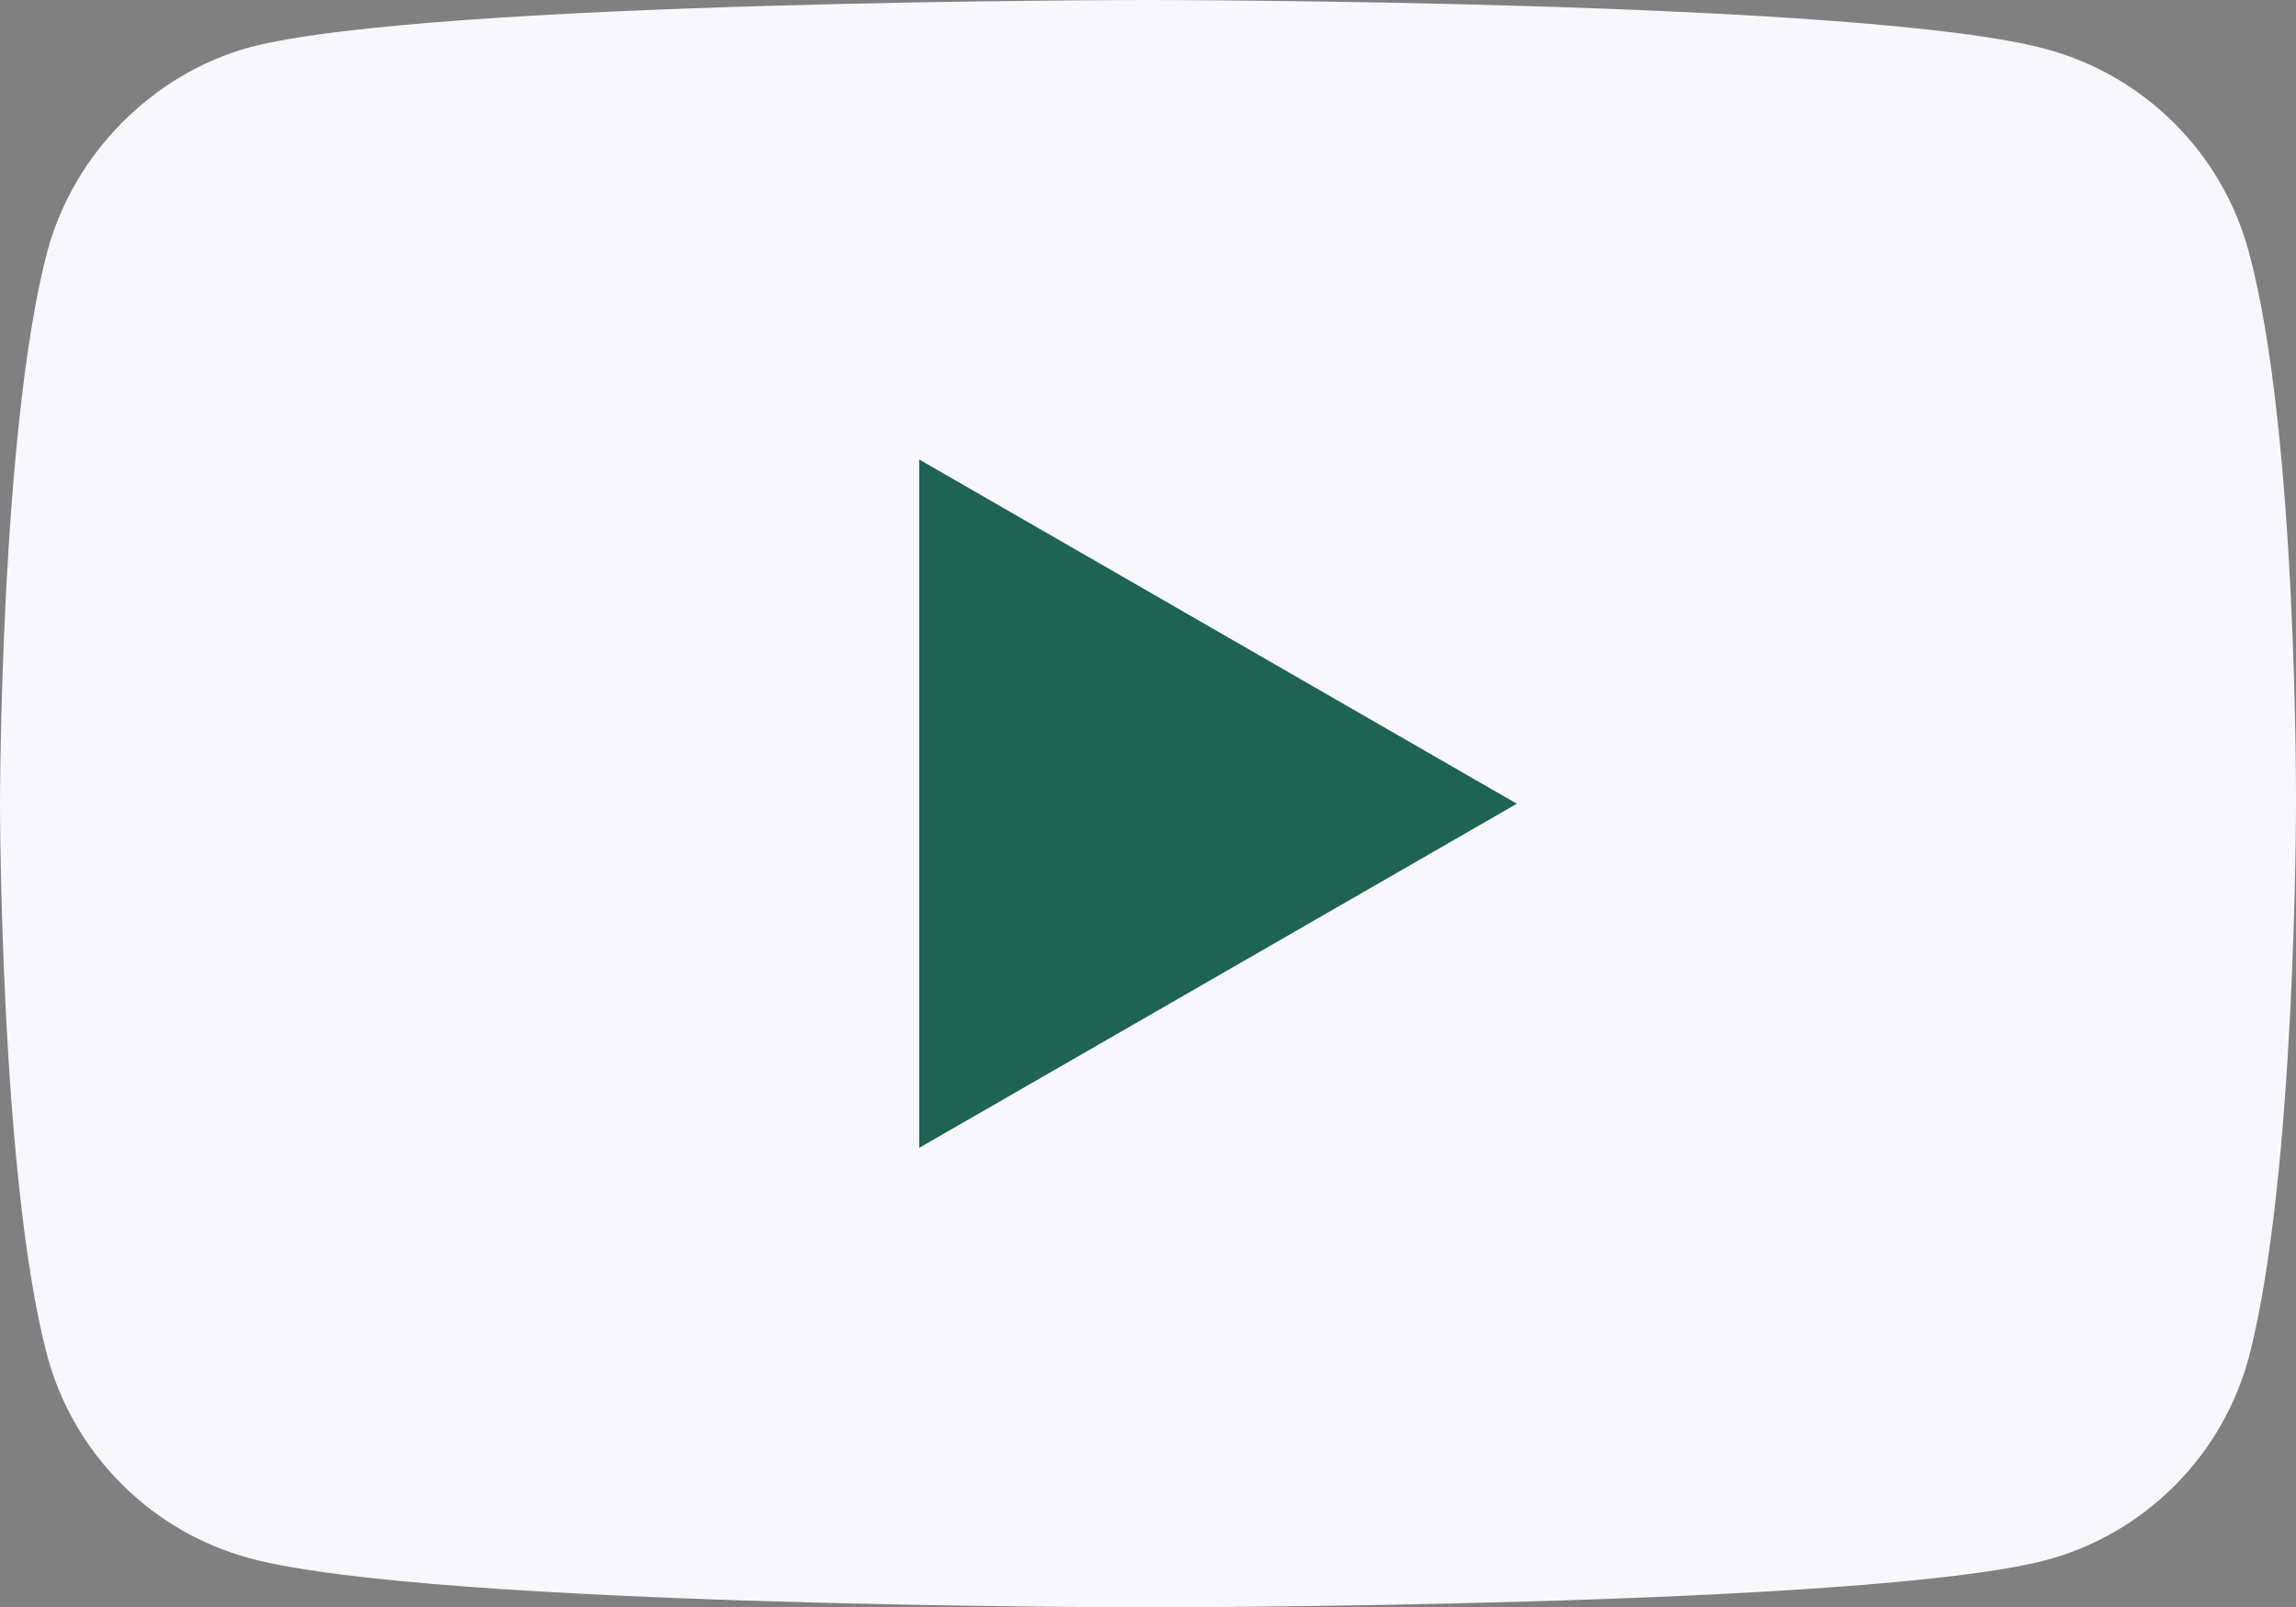
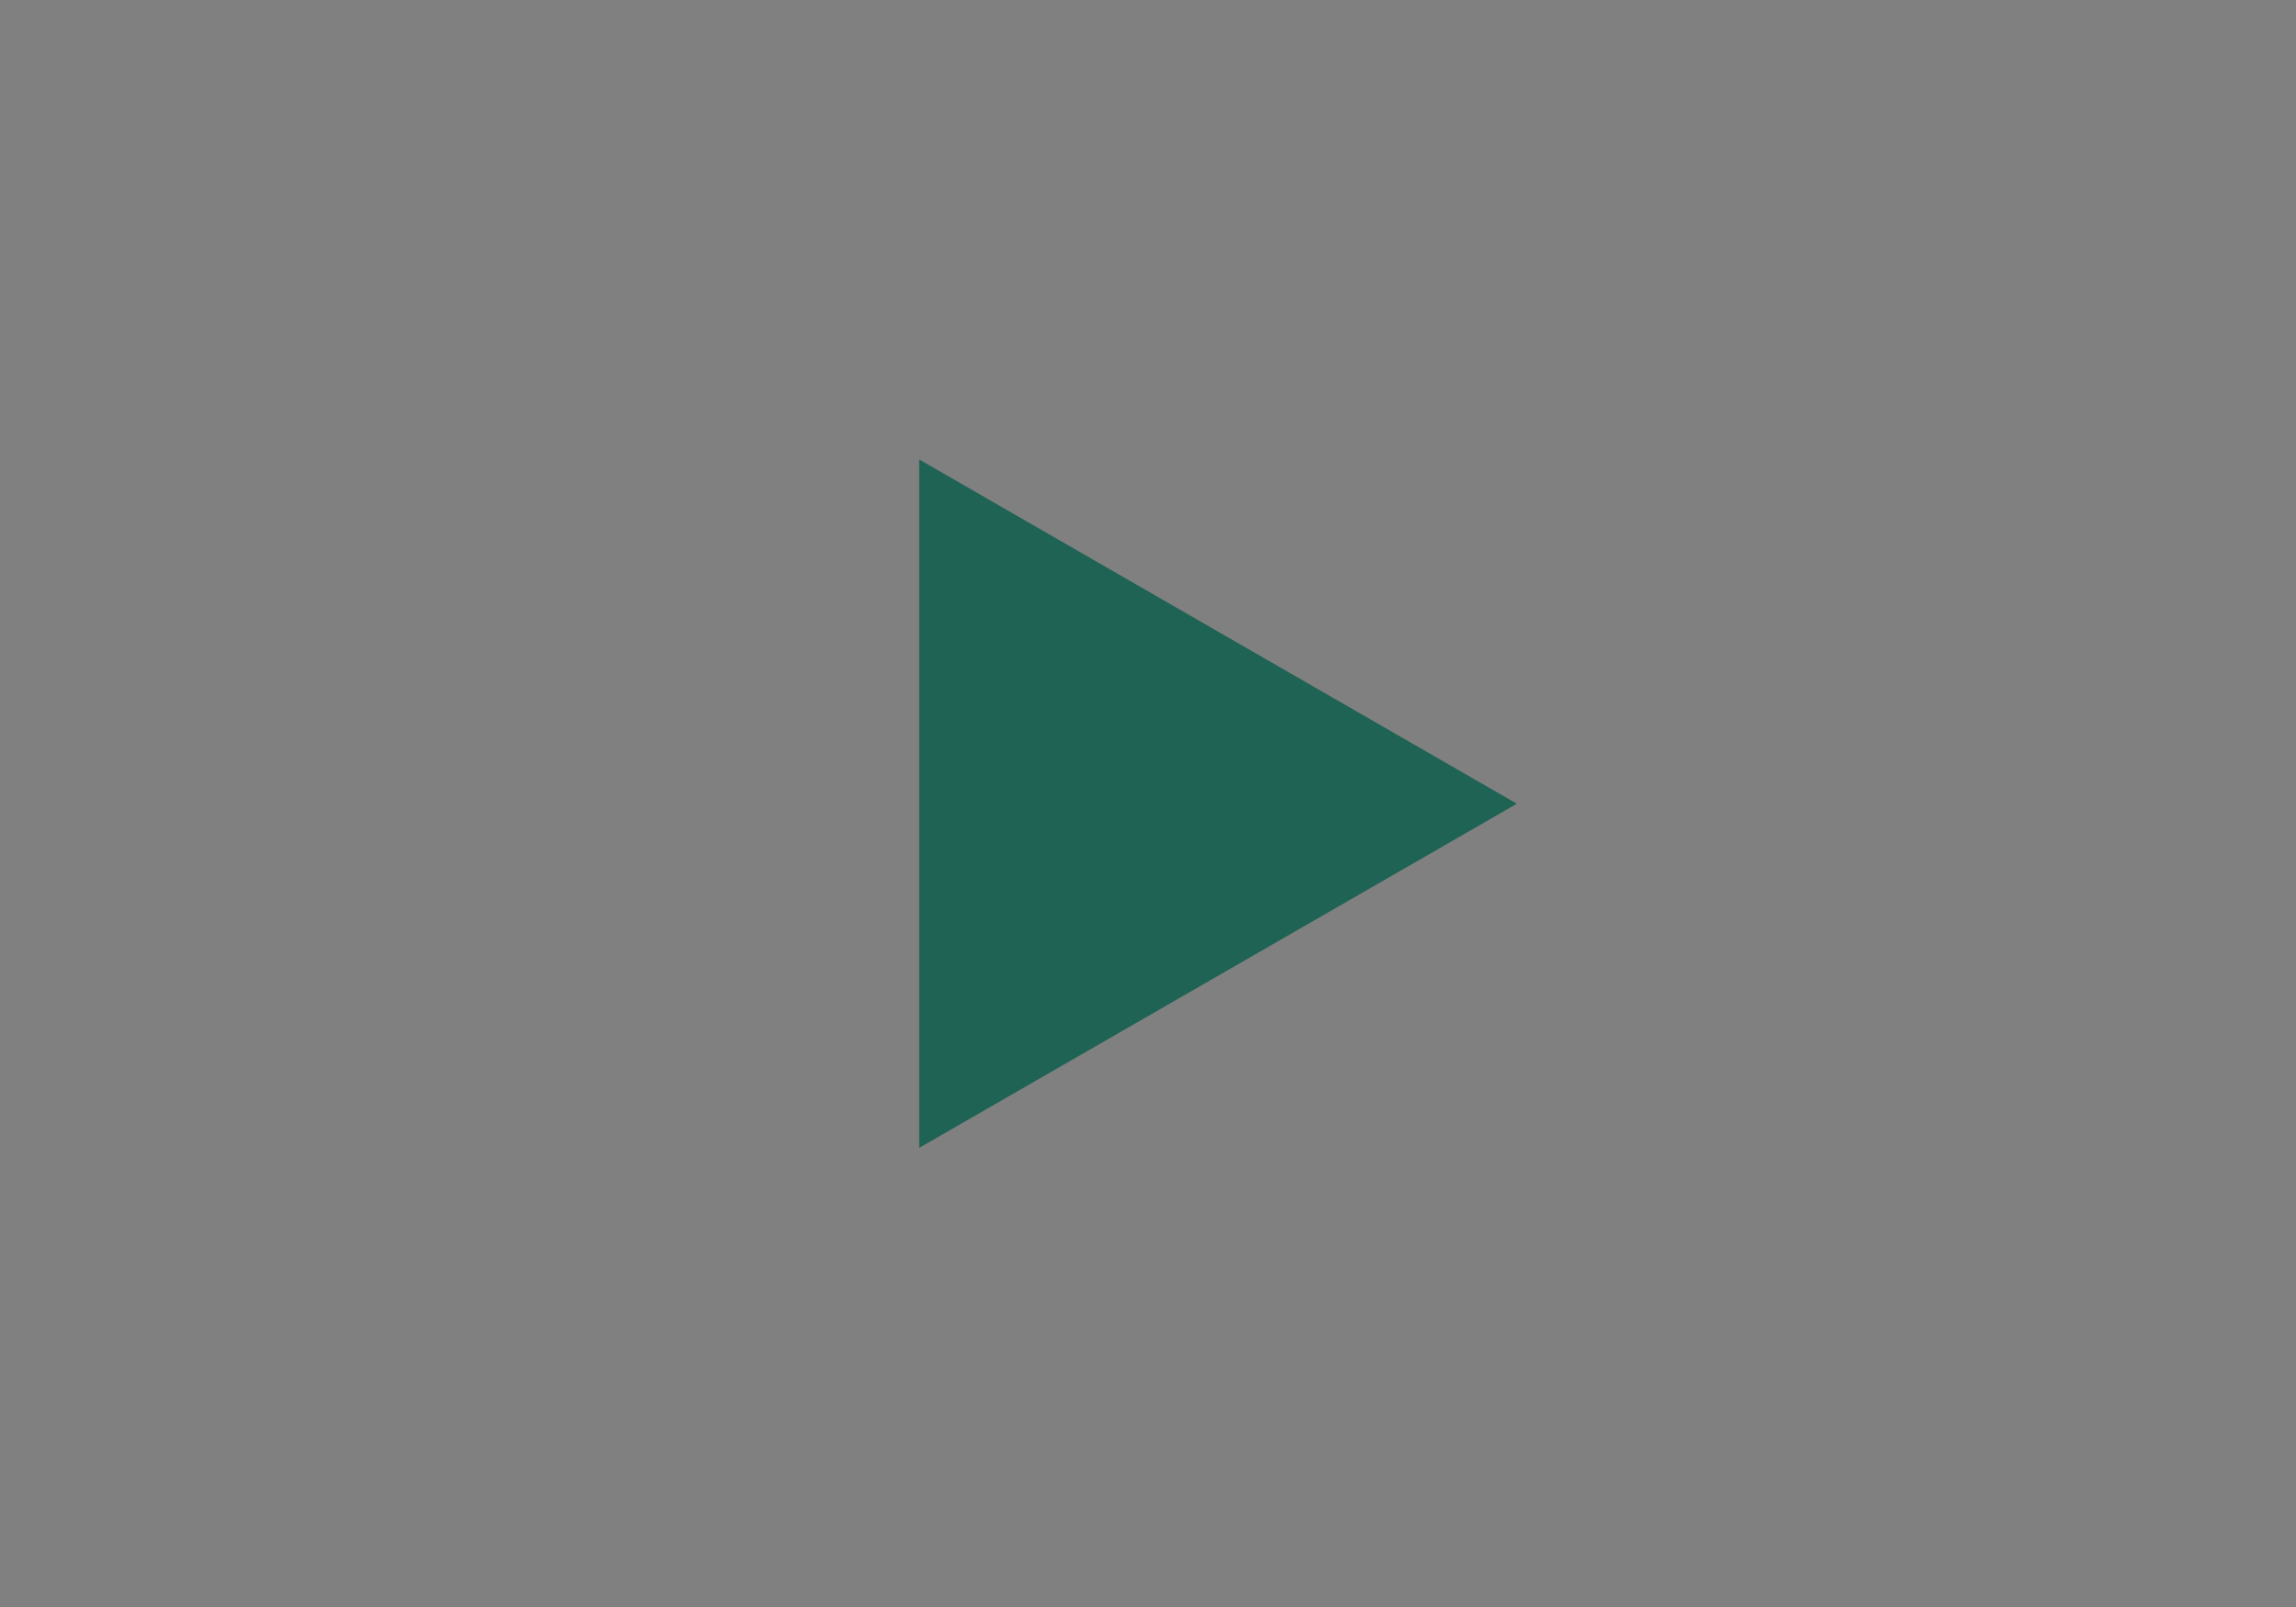
<svg xmlns="http://www.w3.org/2000/svg" width="20" height="14" viewBox="0 0 20 14" fill="none">
  <rect x="0" y="0" width="20" height="14" fill="#808080" stroke="none" />
-   <path d="M19.588 2.191C19.357 1.334 18.682 0.659 17.825 0.428C16.26 0 10 0 10 0C10 0 3.74 0 2.175 0.412C1.334 0.643 0.643 1.334 0.412 2.191C0 3.756 0 7.002 0 7.002C0 7.002 0 10.264 0.412 11.812C0.643 12.669 1.318 13.344 2.175 13.575C3.756 14.003 10 14.003 10 14.003C10 14.003 16.26 14.003 17.825 13.591C18.682 13.361 19.357 12.685 19.588 11.829C20 10.264 20 7.018 20 7.018C20 7.018 20.016 3.756 19.588 2.191Z" fill="#F8F8FC" />
  <path d="M8.007 10L13.213 7.002L8.007 4.003V10Z" fill="#1E6354" />
</svg>